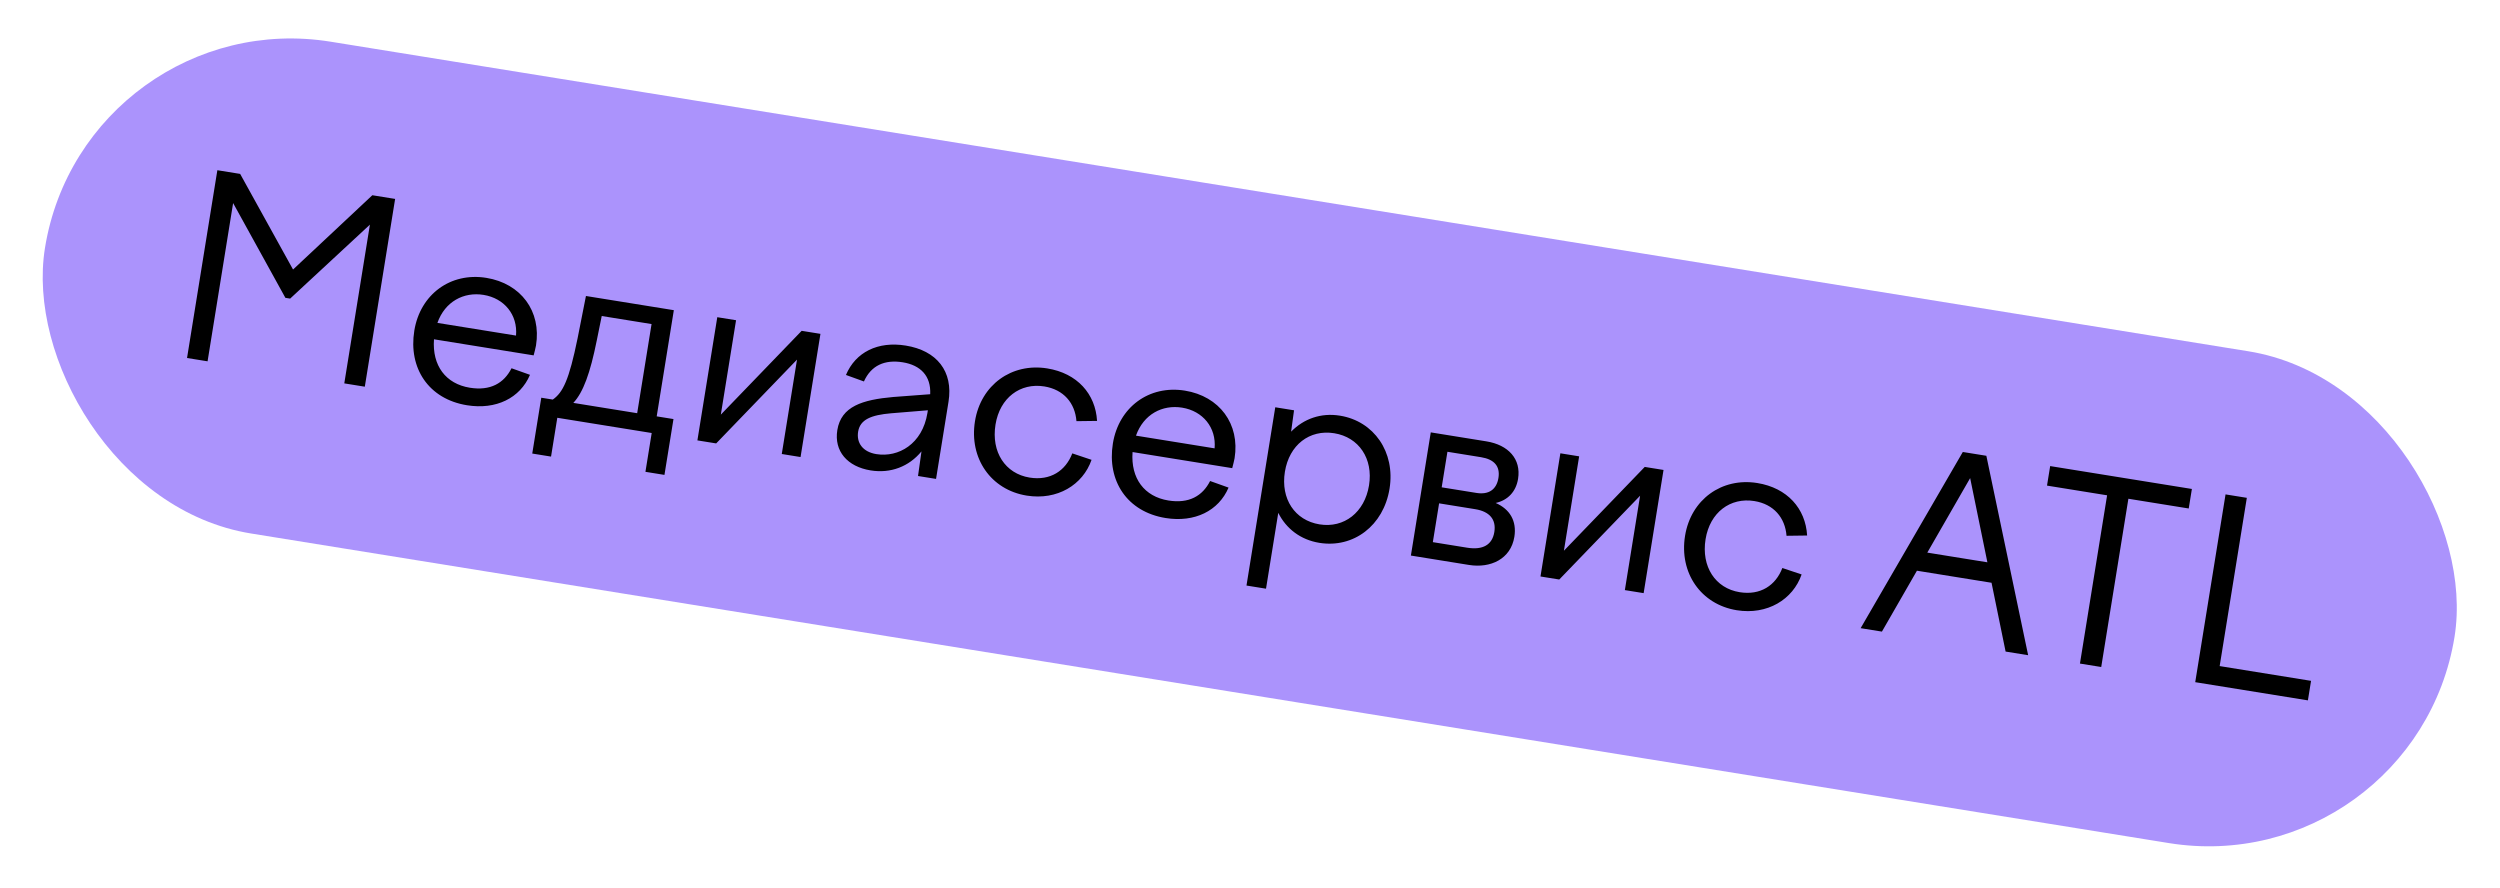
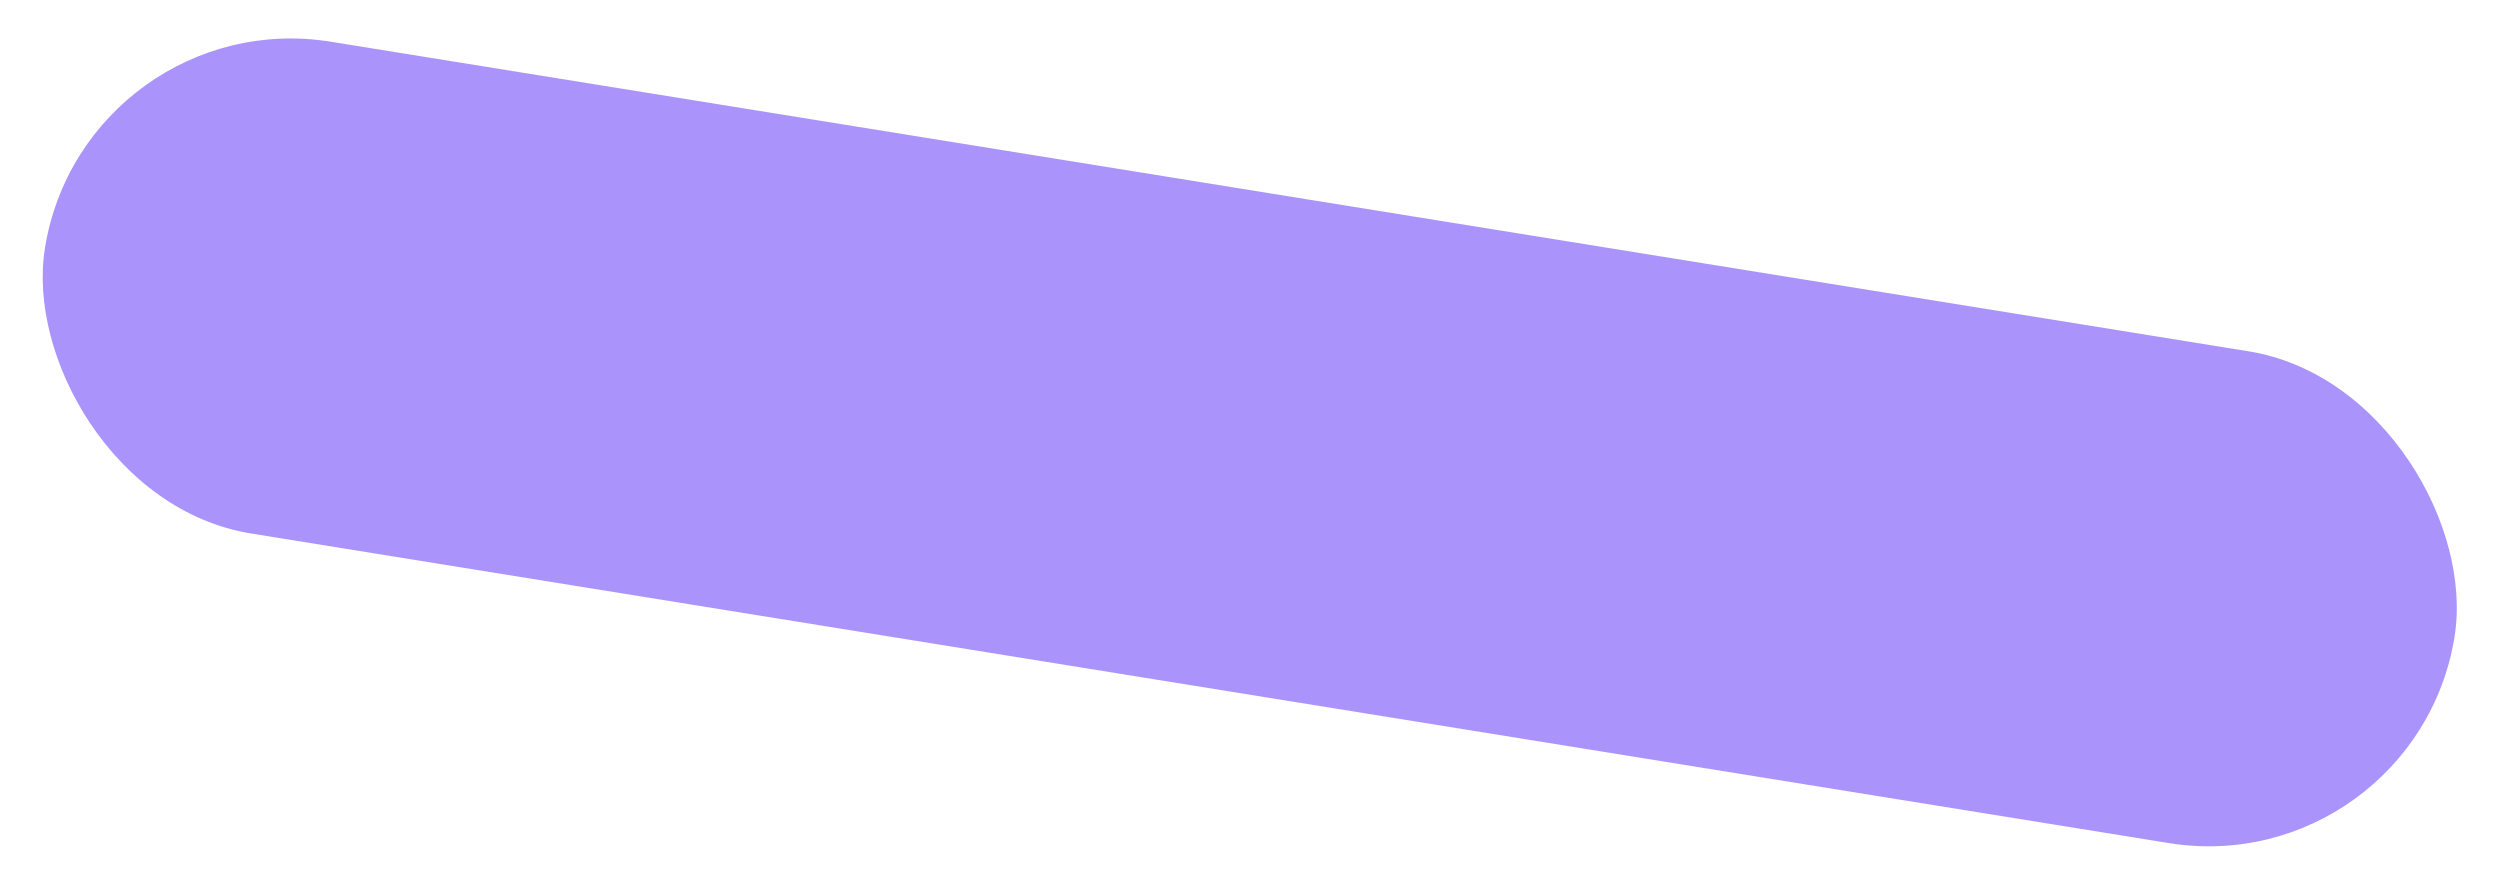
<svg xmlns="http://www.w3.org/2000/svg" width="276" height="98" viewBox="0 0 276 98" fill="none">
  <rect x="9.348" y="0.22" width="269.458" height="55" rx="27.5" transform="rotate(9.17 9.348 0.22)" fill="#AB93FC" />
-   <path d="M20.649 39.523L23.996 18.792L26.512 19.198L32.352 29.755L41.106 21.554L43.622 21.96L40.275 42.691L38.009 42.325L40.838 24.8L32.032 32.965L31.507 32.881L25.736 22.419L22.916 39.889L20.649 39.523ZM51.558 44.74C47.301 44.053 45.075 40.63 45.739 36.511C46.386 32.503 49.734 30.037 53.687 30.675C57.502 31.291 59.787 34.354 59.175 38.141C59.122 38.473 58.999 38.879 58.914 39.234L47.912 37.458C47.697 40.373 49.217 42.376 51.871 42.805C54.137 43.171 55.638 42.307 56.472 40.655L58.511 41.381C57.414 43.955 54.765 45.257 51.558 44.74ZM53.384 32.555C51.2 32.202 49.125 33.285 48.29 35.647L56.969 37.048C57.169 34.754 55.678 32.925 53.384 32.555ZM58.761 50.072L59.757 43.908L61.028 44.113C62.147 43.329 62.822 41.963 63.765 37.351L64.689 32.678L74.391 34.244L72.5 45.965L74.352 46.264L73.356 52.428L71.256 52.089L71.947 47.804L61.526 46.122L60.835 50.407L58.761 50.072ZM65.879 37.607C65.161 41.178 64.389 43.322 63.295 44.479L70.344 45.617L71.932 35.776L66.431 34.888L65.879 37.607ZM76.993 48.619L79.188 35.019L81.261 35.353L79.579 45.775L88.504 36.523L90.577 36.857L88.381 50.457L86.308 50.122L87.99 39.701L79.066 48.953L76.993 48.619ZM101.35 52.551L101.732 49.833C100.355 51.511 98.329 52.29 96.118 51.933C93.547 51.518 92.065 49.804 92.44 47.482C92.864 44.856 95.222 44.13 98.617 43.828L102.694 43.522C102.794 41.495 101.624 40.314 99.661 39.997C97.671 39.676 96.174 40.342 95.377 42.113L93.394 41.396C94.454 38.873 96.919 37.654 99.988 38.15C103.415 38.703 105.259 40.986 104.715 44.358L103.34 52.872L101.35 52.551ZM94.738 47.654C94.537 48.898 95.256 49.893 96.748 50.134C99.181 50.527 101.834 49.027 102.387 45.599L102.436 45.295L98.355 45.629C96.197 45.819 94.957 46.3 94.738 47.654ZM107.637 46.503C108.284 42.495 111.687 40.038 115.613 40.672C118.93 41.207 120.944 43.489 121.115 46.467L118.841 46.497C118.684 44.486 117.42 43.006 115.291 42.662C112.638 42.234 110.381 43.911 109.904 46.869C109.413 49.91 110.986 52.291 113.667 52.724C115.961 53.094 117.645 51.976 118.381 50.053L120.507 50.765C119.549 53.532 116.718 55.258 113.346 54.714C109.393 54.076 106.977 50.594 107.637 46.503ZM128.681 57.19C124.424 56.502 122.197 53.08 122.862 48.961C123.509 44.953 126.857 42.487 130.81 43.125C134.624 43.741 136.909 46.804 136.298 50.591C136.244 50.923 136.122 51.328 136.037 51.683L125.035 49.907C124.82 52.822 126.34 54.826 128.993 55.255C131.26 55.62 132.761 54.757 133.595 53.104L135.633 53.831C134.537 56.405 131.888 57.707 128.681 57.19ZM130.506 45.005C128.323 44.652 126.247 45.735 125.412 48.096L134.092 49.498C134.292 47.204 132.801 45.375 130.506 45.005ZM140.789 44.963L142.862 45.297L142.538 47.656C143.93 46.236 145.828 45.549 147.929 45.889C151.688 46.495 154.058 49.913 153.406 53.949C152.746 58.039 149.421 60.538 145.662 59.931C143.589 59.596 141.999 58.375 141.12 56.617L139.768 64.992L137.612 64.644L140.789 44.963ZM147.303 47.83C144.567 47.388 142.329 49.126 141.852 52.083C141.37 55.069 142.943 57.45 145.679 57.891C148.388 58.329 150.658 56.568 151.14 53.583C151.617 50.625 150.012 48.267 147.303 47.83ZM155.762 61.334L157.957 47.734L164.094 48.725C166.527 49.118 167.948 50.68 167.595 52.864C167.363 54.301 166.447 55.231 165.123 55.528C166.687 56.206 167.467 57.523 167.186 59.264C166.789 61.724 164.552 62.753 162.175 62.37L155.762 61.334ZM163.5 50.473L159.796 49.875L159.162 53.8L163.004 54.42C164.359 54.639 165.221 54.041 165.427 52.769C165.636 51.47 164.965 50.709 163.5 50.473ZM161.972 60.465C163.713 60.746 164.746 60.147 164.974 58.737C165.197 57.355 164.46 56.47 162.857 56.212L158.877 55.569L158.185 59.853L161.972 60.465ZM170.069 63.644L172.264 50.044L174.338 50.379L172.655 60.8L181.58 51.548L183.653 51.882L181.458 65.482L179.384 65.148L181.067 54.727L172.142 63.978L170.069 63.644ZM186.029 59.158C186.676 55.15 190.079 52.693 194.004 53.326C197.321 53.862 199.335 56.144 199.507 59.121L197.233 59.151C197.075 57.141 195.811 55.66 193.683 55.317C191.029 54.888 188.773 56.566 188.295 59.524C187.804 62.565 189.377 64.945 192.058 65.378C194.353 65.749 196.036 64.631 196.772 62.707L198.898 63.419C197.941 66.186 195.109 67.913 191.737 67.369C187.784 66.731 185.368 63.249 186.029 59.158ZM205.414 69.35L216.694 49.899L219.293 50.318L223.907 72.335L221.419 71.933L219.866 64.337L211.629 63.007L207.764 69.729L205.414 69.35ZM212.774 61.008L219.408 62.079L217.505 52.781L212.774 61.008ZM229.626 73.258L232.624 54.682L225.99 53.611L226.338 51.455L241.984 53.981L241.636 56.137L234.974 55.062L231.975 73.637L229.626 73.258ZM242.353 75.313L245.7 54.581L248.05 54.96L245.051 73.536L255.14 75.165L254.792 77.321L242.353 75.313Z" fill="black" />
</svg>